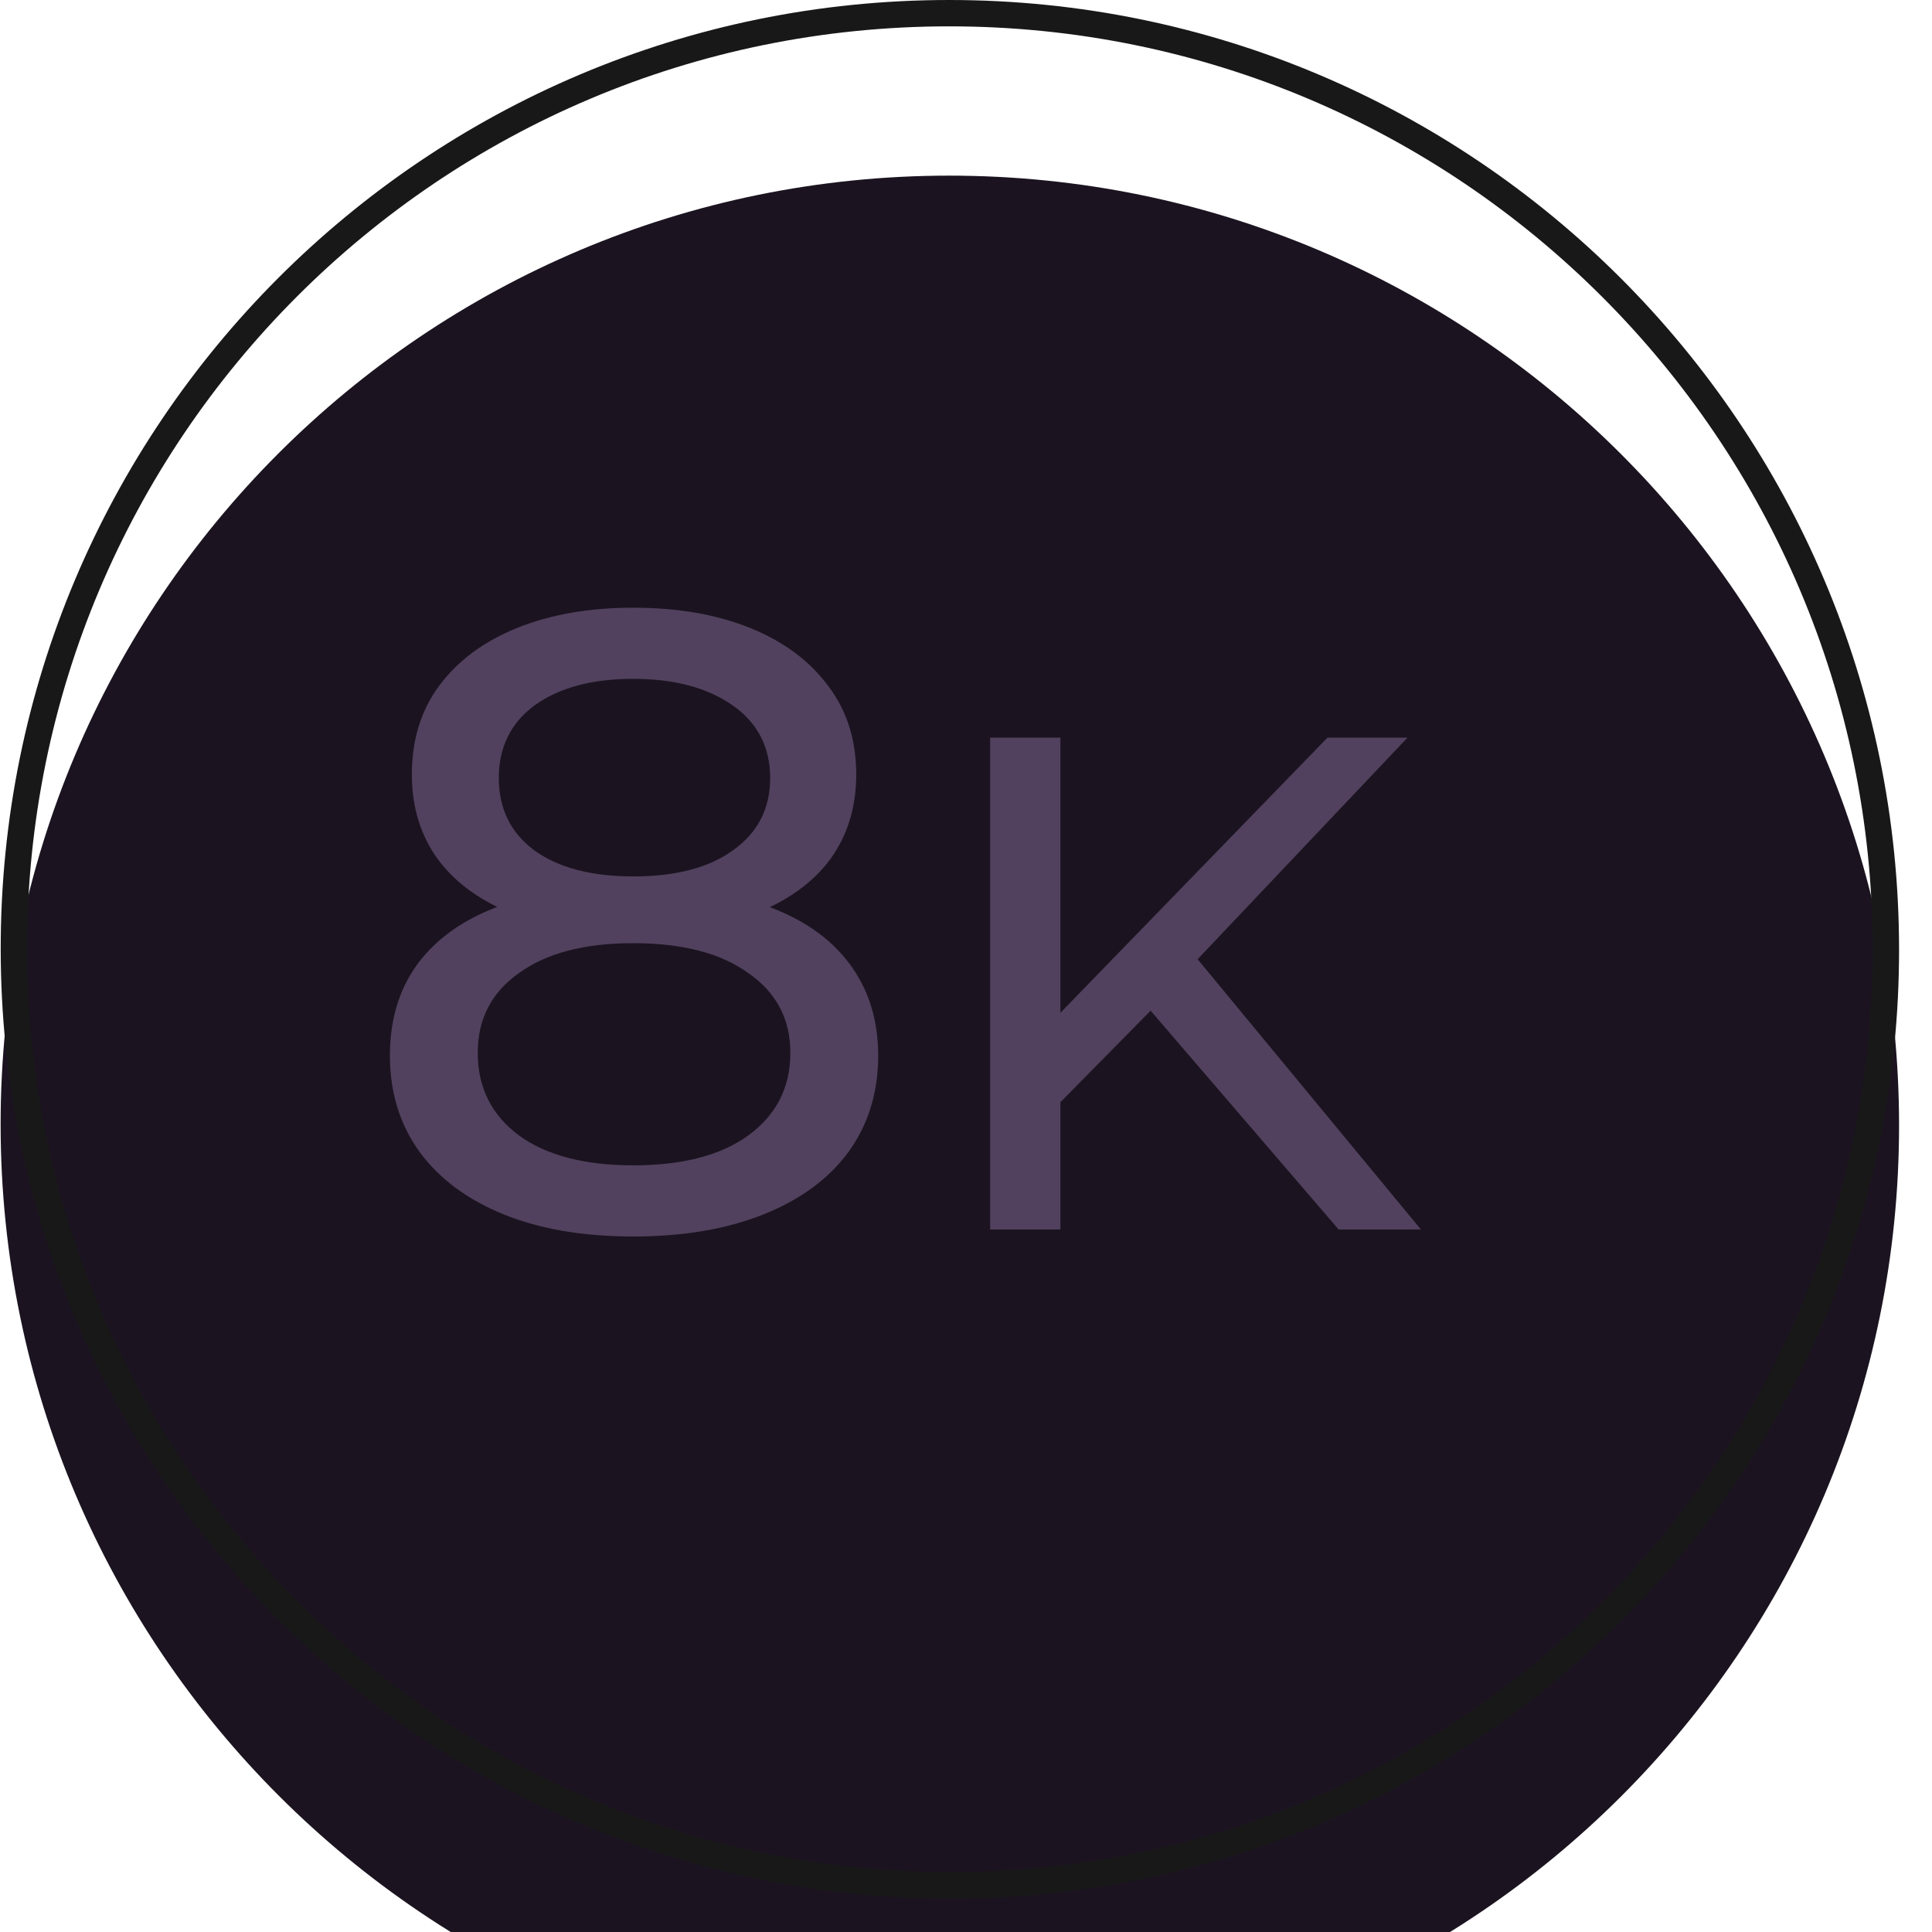
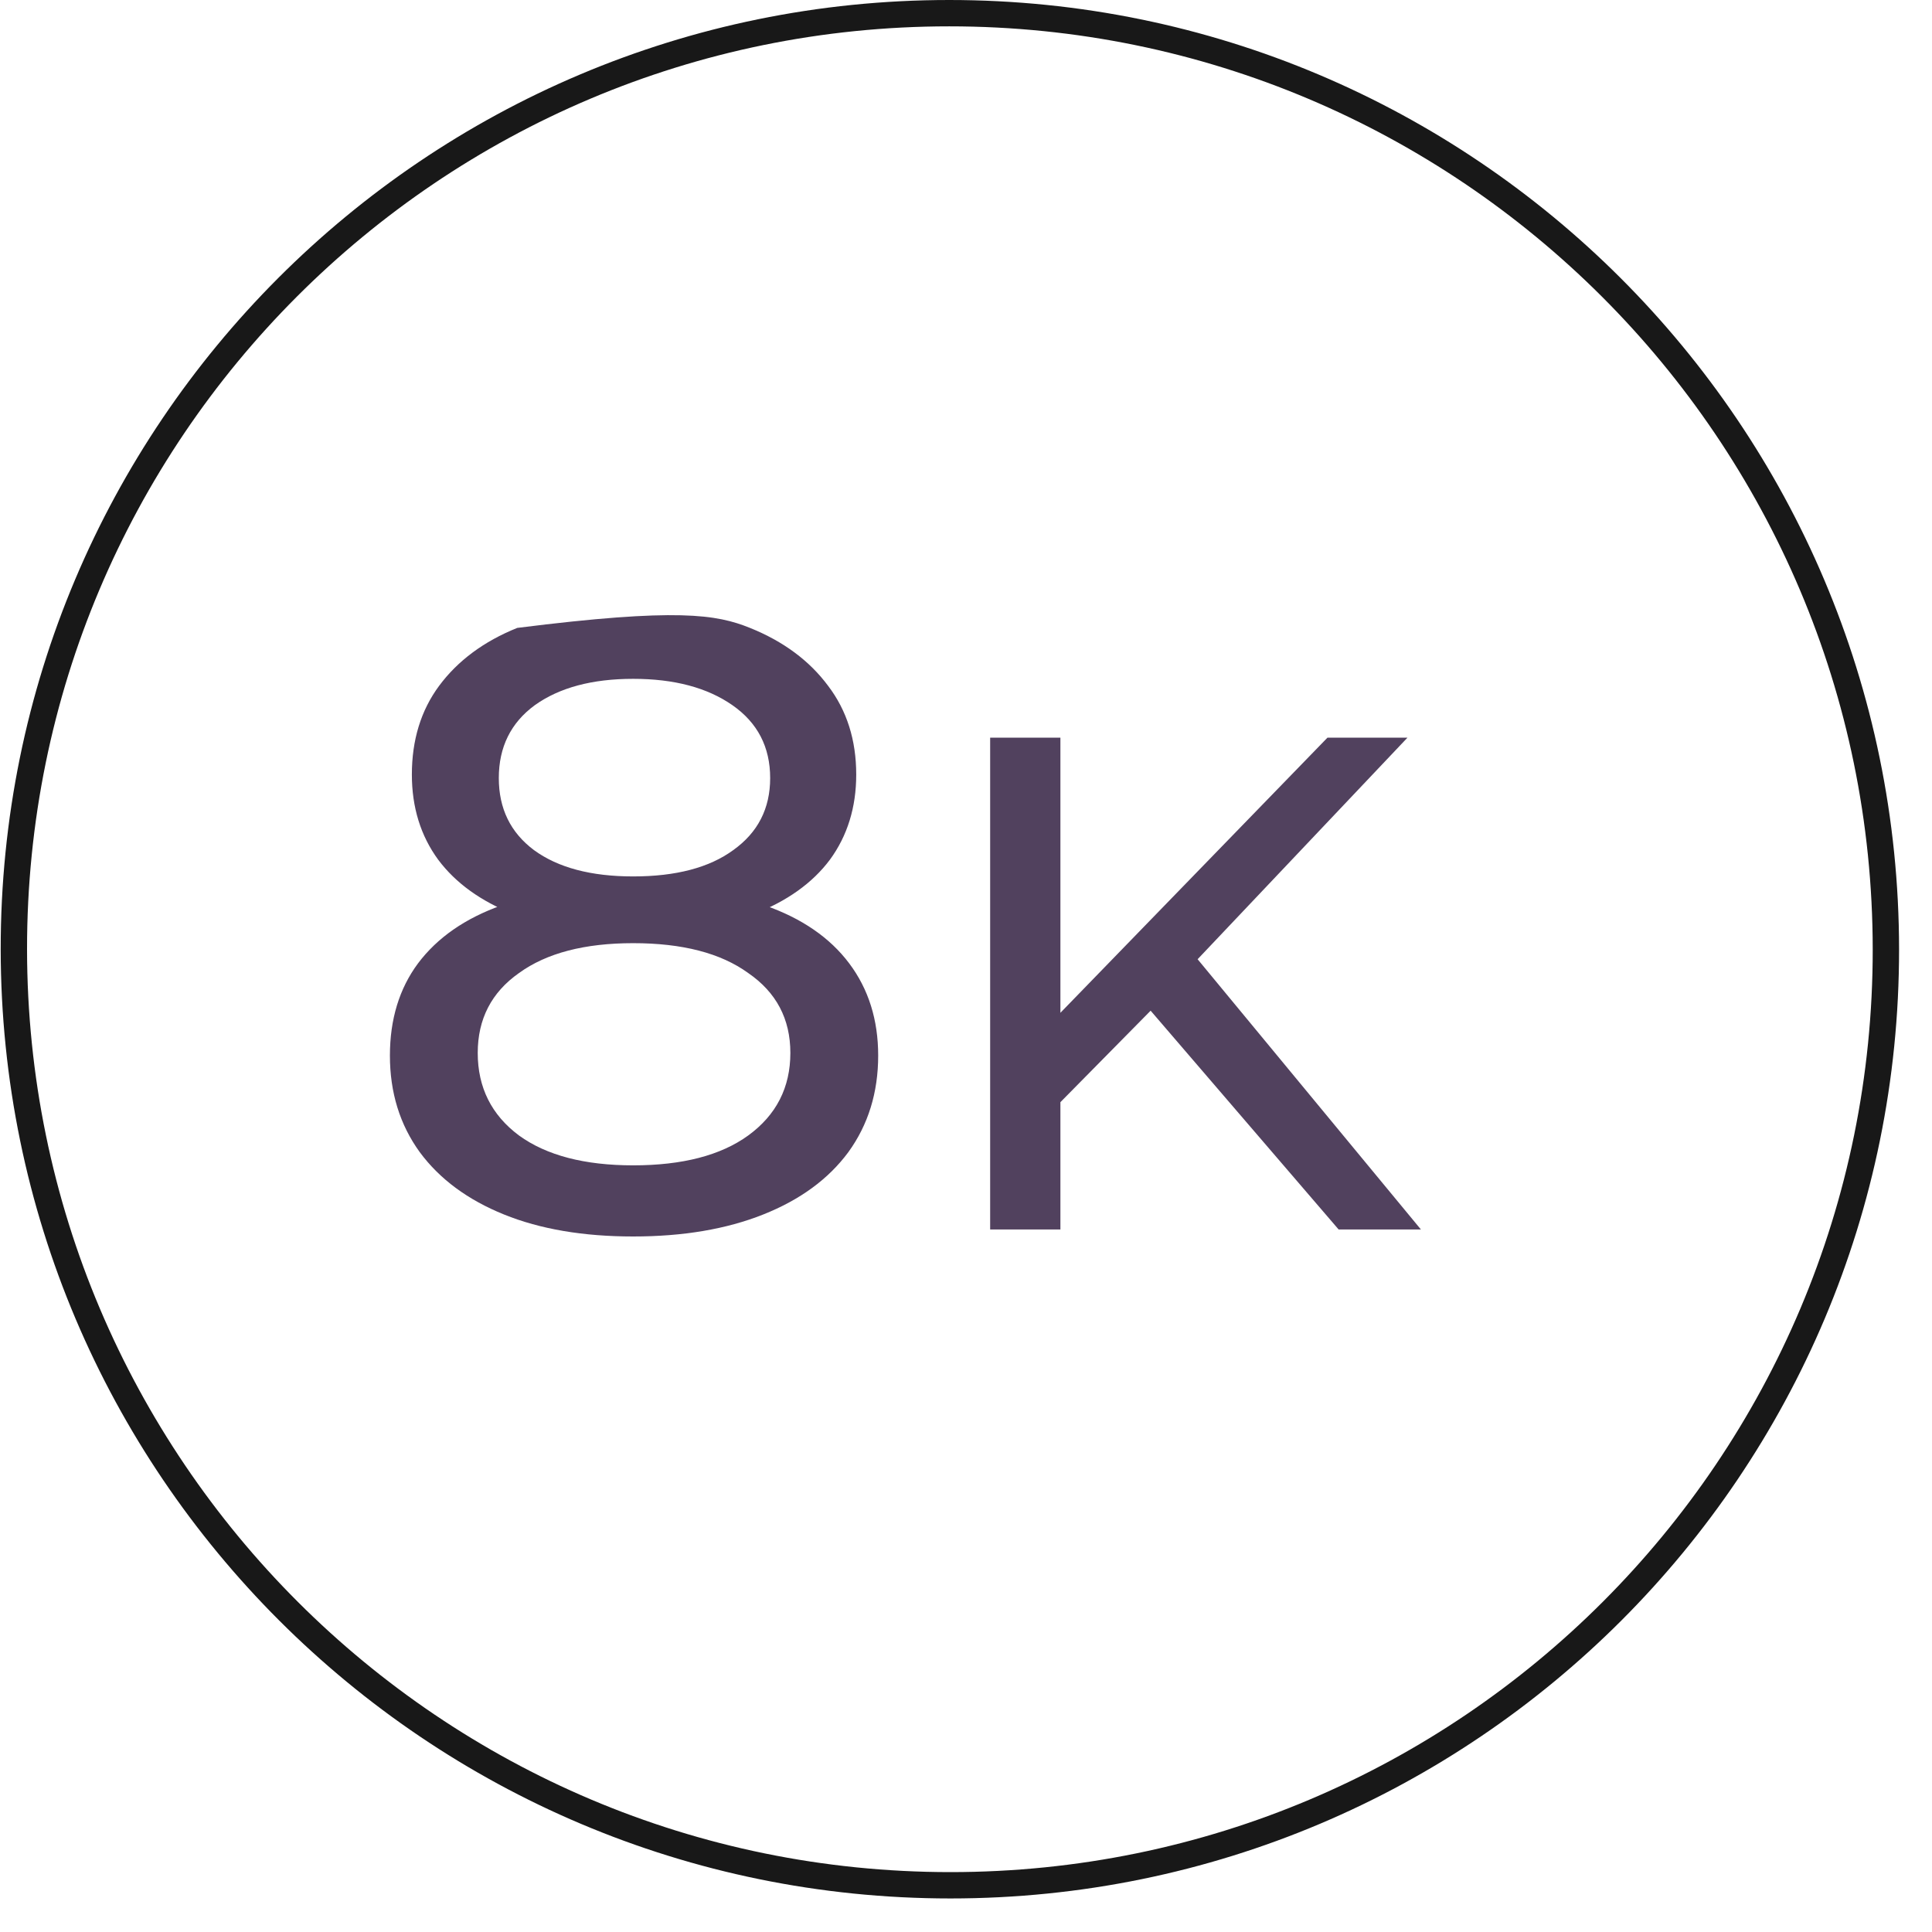
<svg xmlns="http://www.w3.org/2000/svg" width="22" height="22" viewBox="0 0 22 22" fill="none">
  <g filter="url(#filter0_i_24_1768)">
-     <path d="M10.823 21.617C16.793 21.617 21.629 16.778 21.625 10.809C21.621 4.839 16.778 0 10.809 0C4.839 0 0.003 4.839 0.007 10.809C0.011 16.778 4.854 21.617 10.823 21.617Z" fill="#1B1420" />
-   </g>
+     </g>
  <path d="M10.809 0.15C16.695 0.15 21.471 4.922 21.475 10.809C21.479 16.695 16.71 21.468 10.823 21.468C4.936 21.468 0.162 16.695 0.158 10.809C0.154 4.922 4.922 0.15 10.809 0.15Z" stroke="#181818" stroke-width="0.3" />
-   <path d="M7.21 14.08C6.643 14.08 6.153 13.997 5.74 13.83C5.327 13.663 5.007 13.427 4.78 13.12C4.553 12.807 4.44 12.44 4.44 12.02C4.44 11.607 4.547 11.257 4.76 10.97C4.98 10.677 5.297 10.457 5.71 10.31C6.123 10.157 6.623 10.08 7.21 10.08C7.797 10.08 8.297 10.157 8.71 10.31C9.13 10.457 9.45 10.677 9.67 10.97C9.89 11.263 10 11.613 10 12.02C10 12.44 9.887 12.807 9.66 13.12C9.433 13.427 9.11 13.663 8.69 13.83C8.27 13.997 7.777 14.08 7.21 14.08ZM7.21 13.27C7.77 13.27 8.207 13.157 8.52 12.93C8.84 12.697 9 12.383 9 11.99C9 11.603 8.84 11.3 8.52 11.08C8.207 10.853 7.77 10.74 7.21 10.74C6.657 10.74 6.223 10.853 5.91 11.08C5.597 11.3 5.44 11.603 5.44 11.99C5.44 12.383 5.597 12.697 5.91 12.93C6.223 13.157 6.657 13.27 7.21 13.27ZM7.21 10.62C6.677 10.62 6.223 10.55 5.85 10.41C5.477 10.263 5.19 10.057 4.99 9.79C4.79 9.517 4.69 9.193 4.69 8.82C4.69 8.427 4.793 8.09 5 7.81C5.213 7.523 5.51 7.303 5.89 7.15C6.27 6.997 6.71 6.92 7.21 6.92C7.717 6.92 8.16 6.997 8.54 7.15C8.92 7.303 9.217 7.523 9.43 7.81C9.643 8.09 9.75 8.427 9.75 8.82C9.75 9.193 9.65 9.517 9.45 9.79C9.25 10.057 8.96 10.263 8.58 10.41C8.2 10.55 7.743 10.62 7.21 10.62ZM7.21 9.98C7.697 9.98 8.077 9.88 8.35 9.68C8.63 9.48 8.77 9.207 8.77 8.86C8.77 8.507 8.627 8.23 8.34 8.03C8.053 7.83 7.677 7.73 7.21 7.73C6.743 7.73 6.37 7.83 6.09 8.03C5.817 8.23 5.68 8.507 5.68 8.86C5.68 9.207 5.813 9.48 6.08 9.68C6.353 9.88 6.73 9.98 7.21 9.98ZM11.979 12.648L11.94 11.672L15.116 8.4H16.027L13.572 10.992L13.123 11.488L11.979 12.648ZM11.275 14V8.4H12.075V14H11.275ZM15.243 14L12.947 11.328L13.483 10.736L16.18 14H15.243Z" fill="#51415E" />
+   <path d="M7.21 14.08C6.643 14.08 6.153 13.997 5.74 13.83C5.327 13.663 5.007 13.427 4.78 13.12C4.553 12.807 4.44 12.44 4.44 12.02C4.44 11.607 4.547 11.257 4.76 10.97C4.98 10.677 5.297 10.457 5.71 10.31C6.123 10.157 6.623 10.08 7.21 10.08C7.797 10.08 8.297 10.157 8.71 10.31C9.13 10.457 9.45 10.677 9.67 10.97C9.89 11.263 10 11.613 10 12.02C10 12.44 9.887 12.807 9.66 13.12C9.433 13.427 9.11 13.663 8.69 13.83C8.27 13.997 7.777 14.08 7.21 14.08ZM7.21 13.27C7.77 13.27 8.207 13.157 8.52 12.93C8.84 12.697 9 12.383 9 11.99C9 11.603 8.84 11.3 8.52 11.08C8.207 10.853 7.77 10.74 7.21 10.74C6.657 10.74 6.223 10.853 5.91 11.08C5.597 11.3 5.44 11.603 5.44 11.99C5.44 12.383 5.597 12.697 5.91 12.93C6.223 13.157 6.657 13.27 7.21 13.27ZM7.21 10.62C6.677 10.62 6.223 10.55 5.85 10.41C5.477 10.263 5.19 10.057 4.99 9.79C4.79 9.517 4.69 9.193 4.69 8.82C4.69 8.427 4.793 8.09 5 7.81C5.213 7.523 5.51 7.303 5.89 7.15C7.717 6.92 8.16 6.997 8.54 7.15C8.92 7.303 9.217 7.523 9.43 7.81C9.643 8.09 9.75 8.427 9.75 8.82C9.75 9.193 9.65 9.517 9.45 9.79C9.25 10.057 8.96 10.263 8.58 10.41C8.2 10.55 7.743 10.62 7.21 10.62ZM7.21 9.98C7.697 9.98 8.077 9.88 8.35 9.68C8.63 9.48 8.77 9.207 8.77 8.86C8.77 8.507 8.627 8.23 8.34 8.03C8.053 7.83 7.677 7.73 7.21 7.73C6.743 7.73 6.37 7.83 6.09 8.03C5.817 8.23 5.68 8.507 5.68 8.86C5.68 9.207 5.813 9.48 6.08 9.68C6.353 9.88 6.73 9.98 7.21 9.98ZM11.979 12.648L11.94 11.672L15.116 8.4H16.027L13.572 10.992L13.123 11.488L11.979 12.648ZM11.275 14V8.4H12.075V14H11.275ZM15.243 14L12.947 11.328L13.483 10.736L16.18 14H15.243Z" fill="#51415E" />
  <defs>
    <filter id="filter0_i_24_1768" x="0.008" y="0" width="21.617" height="23.618" filterUnits="userSpaceOnUse" color-interpolation-filters="sRGB">
      <feFlood flood-opacity="0" result="BackgroundImageFix" />
      <feBlend mode="normal" in="SourceGraphic" in2="BackgroundImageFix" result="shape" />
      <feColorMatrix in="SourceAlpha" type="matrix" values="0 0 0 0 0 0 0 0 0 0 0 0 0 0 0 0 0 0 127 0" result="hardAlpha" />
      <feOffset dy="2" />
      <feGaussianBlur stdDeviation="1.2" />
      <feComposite in2="hardAlpha" operator="arithmetic" k2="-1" k3="1" />
      <feColorMatrix type="matrix" values="0 0 0 0 1 0 0 0 0 1 0 0 0 0 1 0 0 0 0.06 0" />
      <feBlend mode="normal" in2="shape" result="effect1_innerShadow_24_1768" />
    </filter>
  </defs>
</svg>